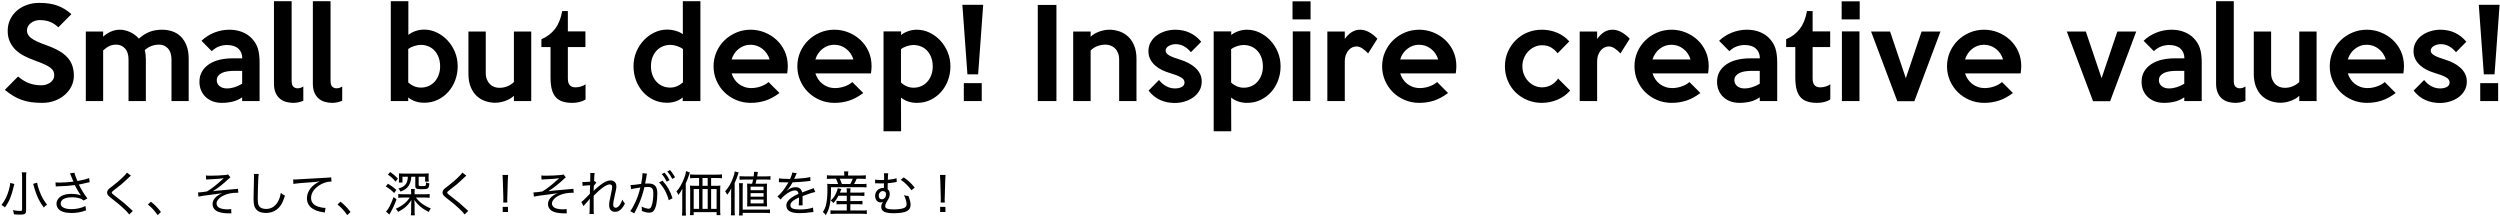
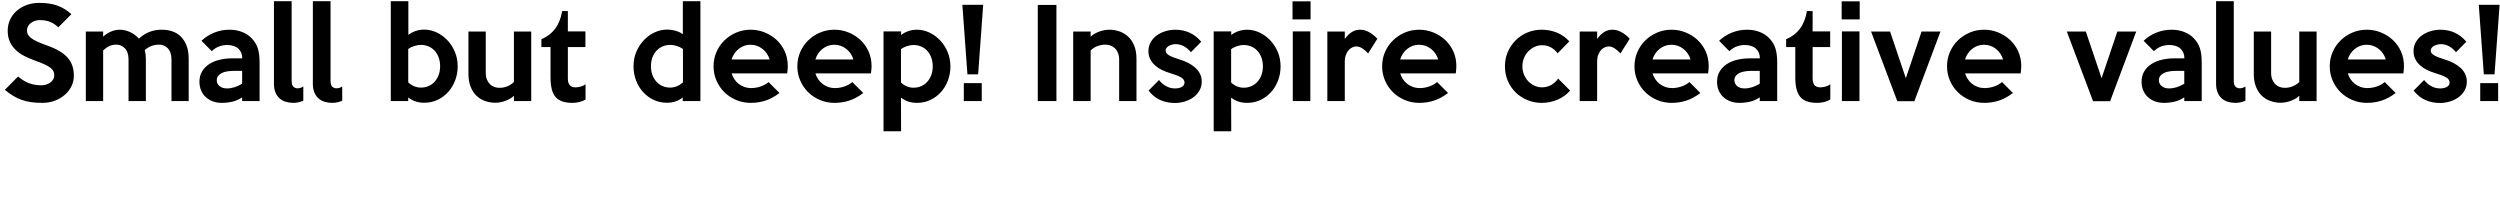
<svg xmlns="http://www.w3.org/2000/svg" width="1039px" height="90px" viewBox="0 0 1039 90" version="1.1">
  <title>text banner</title>
  <g id="ZUNO-Site-Website" stroke="none" stroke-width="1" fill="none" fill-rule="evenodd">
    <g id="[ZUNO-40]-TOPPage_Website" transform="translate(-250, -589)" fill="#000000" fill-rule="nonzero">
      <g id="text-banner" transform="translate(250.62, 589.5)">
-         <path d="M7.9,88.7 C9.7,88.7 10.22,88.3 10.22,86.88 L10.22,73.28 C10.22,72.32 10.26,71.66 10.34,71.12 L8.44,71.12 C8.52,71.7 8.56,72.34 8.56,73.26 L8.56,86.66 C8.56,87.06 8.38,87.16 7.66,87.16 C6.88,87.16 5.98,87.06 4.74,86.84 C5,87.48 5.1,87.84 5.18,88.56 C6.3,88.66 7.08,88.7 7.9,88.7 Z M17.56,85.74 C18.02,85.24 18.26,85.02 18.94,84.58 C17.62,82.9 16.72,81.34 15.96,79.36 C15.26,77.58 14.96,76.52 14.82,75.42 L13.16,75.9 C13.16,75.94 13.24,76.2 13.38,76.66 L13.74,77.92 C14.7,81.12 15.72,83.22 17.56,85.74 Z M1.46,85.7 C3.28,83.04 4.06,81.22 5.04,77.16 C5.2,76.56 5.28,76.24 5.36,75.96 L3.64,75.52 C3.58,76.34 3.4,77.3 3.06,78.5 C2.36,80.94 1.46,82.78 0,84.7 C0.64,85.04 0.98,85.28 1.46,85.7 Z M29.16,88.02 C31.14,88.02 32.98,87.7 35.14,86.94 L34.9,85.12 C33.36,85.92 31.14,86.42 29.12,86.42 C26.24,86.42 24.6,85.56 24.6,84.08 C24.6,83.38 25,82.7 25.64,82.3 C26.5,81.76 27.68,81.5 29.32,81.5 C30.66,81.5 31.74,81.66 32.7,82 C33.26,82.2 33.56,82.38 34.1,82.84 L35.7,81.98 C34.26,80.04 33.18,78.3 32.14,76.2 C33.56,75.92 34.22,75.78 35.38,75.48 C36.06,75.32 36.26,75.28 36.64,75.2 L36.42,73.5 C35.34,73.94 33.56,74.4 31.56,74.74 C31.4,74.4 31.26,74.06 30.88,73.06 C30.44,71.92 30.4,71.82 30.32,71.28 L28.44,71.54 C28.543,71.733 28.596,71.835 28.706,72.101 L28.789,72.305 C28.836,72.423 28.891,72.564 28.96,72.74 L29.9,74.98 C28.34,75.2 25.74,75.38 24.2,75.38 C23.44,75.38 22.98,75.36 22.44,75.28 L22.56,77 C22.86,76.96 22.94,76.94 23.36,76.94 C25.94,76.9 28.62,76.7 30.46,76.42 C30.58,76.64 30.6,76.68 30.8,77.08 C31.42,78.26 32.18,79.56 32.62,80.16 C32.92,80.58 32.92,80.58 33.04,80.74 C32.12,80.3 30.72,80.08 28.98,80.08 C27.32,80.08 26.08,80.34 24.98,80.94 C23.68,81.64 22.86,82.88 22.86,84.16 C22.86,85 23.18,85.82 23.76,86.44 C24.7,87.46 26.6,88.02 29.16,88.02 Z M53.08,88.64 L54.58,87.16 C54.34,86.96 54.3,86.92 54,86.64 C51.08,83.92 50.62,83.54 47.62,81.26 C45.96,79.98 45.84,79.86 45.84,79.52 C45.84,79.28 46,79.1 46.68,78.58 C47.922,77.63 48.869,76.888 49.631,76.261 L49.997,75.957 C50.524,75.514 50.957,75.128 51.34,74.76 C53.28,72.92 53.52,72.7 53.8,72.5 L52.14,71.24 C51.4,72.38 49.02,74.6 46.22,76.76 C45.727,77.133 45.398,77.382 45.17,77.558 L45.016,77.676 C44.698,77.925 44.64,77.988 44.5,78.14 C44.12,78.54 43.9,79.04 43.9,79.54 C43.9,80.3 44.24,80.76 45.4,81.68 C48.38,84 49.14,84.64 50.5,85.9 C51.84,87.12 52.6,87.94 53.08,88.64 Z M64.9,88.9 L66.26,87.6 C64.84,85.74 63.8,84.68 62.1,83.32 L60.84,84.48 C62.42,85.76 63.54,86.96 64.9,88.9 Z M95.54,88.18 L95.46,86.36 C94.98,86.46 94.56,86.5 93.94,86.5 C92.4,86.5 91.06,86.22 90.3,85.74 C89.72,85.34 89.38,84.76 89.38,84.08 C89.38,83.52 89.56,83.06 90,82.5 C90.54,81.8 91.44,81.12 92.42,80.68 C93.9,79.98 95.88,79.6 97.96,79.6 C98.06,79.6 98.22,79.6 98.42,79.62 L98.28,77.94 C98.02,78 97.94,78 97.68,78.04 C97.34,78.06 96.78,78.12 95.96,78.18 C94.7,78.3 93.58,78.4 92.68,78.48 C89.88,78.7 88.8,78.82 87.88,78.98 C89.92,77.7 92.32,75.8 94.1,74.1 C94.64,73.58 94.82,73.44 95.14,73.22 L94.16,71.98 C93.88,72.1 93.46,72.2 92.96,72.24 C91.48,72.4 88.66,72.52 86.76,72.52 C85.92,72.52 85.56,72.5 84.94,72.42 L85.06,74.12 C85.46,74.08 85.58,74.06 86.3,74.04 C89.56,73.9 91.14,73.78 92.36,73.56 C92.1,73.8 92.04,73.86 91.62,74.24 C89.44,76.26 87.26,77.96 85.4,79.06 C84.08,79.3 82.56,79.46 81.9,79.46 L81.68,79.46 L81.68,79.46 L81.86,81.22 C82.6,81.02 84.34,80.76 87.5,80.38 C89.78,80.1 90.36,80.02 91.68,79.8 C89.08,80.9 87.72,82.48 87.72,84.36 C87.72,85.38 88.16,86.26 89.02,86.92 C90,87.7 91.86,88.14 94.06,88.16 L94.814,88.161 C95.197,88.162 95.279,88.166 95.54,88.18 Z M109.86,88 C112.18,88 114.1,87.16 115.54,85.5 C116.44,84.46 117.02,83.24 117.8,80.8 C117.04,80.42 116.76,80.24 116.1,79.66 C115.84,81.06 115.6,81.88 115.12,82.86 C114.06,85.1 112.22,86.34 109.98,86.34 C108.6,86.34 107.58,85.92 107.06,85.16 C106.64,84.5 106.5,83.74 106.5,81.92 C106.5,80.58 106.62,75.74 106.7,74.28 C106.76,72.86 106.82,72.32 106.92,71.8 L104.88,71.78 C104.92,72.22 104.94,72.46 104.94,72.9 C104.94,73.2 104.94,73.66 104.92,74.24 C104.807,79.289 104.772,80.679 104.763,81.664 L104.762,81.806 C104.762,81.853 104.761,81.898 104.761,81.944 L104.76,82.36 L104.76,82.36 C104.76,83.42 104.86,84.4 105.04,85 C105.3,85.86 105.84,86.64 106.52,87.14 C107.28,87.68 108.48,88 109.86,88 Z M134.38,87.84 L134.66,85.9 C133.7,85.9 132.66,85.72 131.66,85.4 C129.66,84.74 128.66,83.52 128.66,81.76 C128.66,79.88 129.8,78.06 131.82,76.68 C133.4,75.6 135.3,74.96 136.92,74.96 L137.16,74.96 L137.16,74.96 L137.02,73.18 C136.7,73.26 135.9,73.34 134.68,73.38 C131.38,73.54 125.9,73.84 123.1,74.04 C122.549,74.076 122.282,74.095 122.033,74.099 L121.836,74.1 C121.715,74.099 121.535,74.095 121.22,74.08 L121.32,75.96 C121.525,75.917 121.752,75.877 122.013,75.838 L122.285,75.799 C123.376,75.651 125.021,75.513 127.9,75.32 C130.06,75.18 131.02,75.08 132.3,74.88 C128.92,76.4 126.94,79.02 126.94,81.92 C126.94,83.72 127.78,85.26 129.32,86.24 C130.5,87 131.68,87.38 133.74,87.72 C134.06,87.78 134.14,87.78 134.38,87.84 Z M143.7,88.9 L145.06,87.6 C143.64,85.74 142.6,84.68 140.9,83.32 L139.64,84.48 C141.22,85.76 142.34,86.96 143.7,88.9 Z M163.78,75 L164.74,73.72 C163.68,72.58 162.88,71.9 161.56,70.98 L160.58,72.08 C161.9,72.96 162.74,73.72 163.78,75 Z M165.8,79.12 C166.86,78.72 167.38,78.46 167.98,78.02 C169.06,77.2 169.74,76.1 170.08,74.64 C170.2,74.14 170.22,73.9 170.32,72.94 L171.98,72.94 L171.98,76.86 C171.98,77.863 172.464,78.122 174.453,78.139 L174.68,78.14 C177.36,78.14 177.64,77.92 177.82,75.72 C177.24,75.62 176.94,75.52 176.46,75.3 C176.441,76.706 176.366,76.832 175.057,76.84 L174.9,76.84 C173.56,76.84 173.38,76.78 173.38,76.36 L173.38,72.94 L176.06,72.94 L176.06,74.96 L177.58,74.96 C177.52,74.6 177.5,74.26 177.5,73.74 L177.5,72.96 C177.5,72.36 177.52,71.98 177.56,71.56 C177.098,71.615 176.535,71.637 175.554,71.64 L167.2,71.64 C166.62,71.64 165.82,71.62 165.6,71.6 C165.28,71.58 165.28,71.58 165.16,71.56 C165.2,71.98 165.22,72.32 165.22,72.88 L165.22,74.16 C165.22,74.58 165.2,75 165.14,75.36 L166.64,75.36 L166.64,72.94 L168.9,72.94 C168.78,74.6 168.54,75.4 167.88,76.2 C167.26,76.96 166.42,77.42 164.96,77.86 C165.4,78.34 165.56,78.58 165.8,79.12 Z M163.2,79.72 L164.12,78.42 C162.76,77.24 161.94,76.62 160.62,75.84 L159.7,76.98 C161.14,77.86 161.9,78.44 163.2,79.72 Z M171.8,88.98 C171.72,88.4 171.68,87.8 171.68,86.98 L171.68,84.56 C171.68,83.72 171.66,83.14 171.6,82.58 C172.88,84.6 174.98,86.34 177.6,87.6 C177.88,86.9 178.06,86.58 178.44,86.12 C175.86,85.16 173.68,83.58 172.24,81.6 L175.94,81.6 C176.64,81.6 177.36,81.64 177.94,81.7 L177.94,80.12 C177.38,80.2 176.66,80.24 175.94,80.24 L171.68,80.24 L171.68,79.44 C171.68,78.9 171.7,78.48 171.78,78.04 L170.18,78.04 C170.24,78.48 170.26,78.92 170.26,79.46 L170.26,80.24 L166.92,80.24 C166.12,80.24 165.48,80.2 164.9,80.12 L164.9,81.72 C165.46,81.64 166.18,81.6 166.92,81.6 L169.66,81.6 C168.36,83.62 166.48,85.12 163.86,86.24 C164.32,86.68 164.48,86.92 164.82,87.56 C167.34,86.28 169,84.8 170.36,82.6 C170.3,83.1 170.26,83.82 170.26,84.58 L170.26,86.96 C170.26,87.8 170.22,88.42 170.14,88.98 L171.8,88.98 Z M161.2,88.66 C161.3,88.5 161.3,88.48 161.38,88.32 C161.54,88.04 161.56,88.02 161.74,87.7 C162.64,86.12 163.4,84.48 164.18,82.32 L162.92,81.42 C161.86,84.42 160.88,86.32 159.82,87.44 L161.2,88.66 Z M192.48,88.64 L193.98,87.16 C193.74,86.96 193.7,86.92 193.4,86.64 C190.48,83.92 190.02,83.54 187.02,81.26 C185.36,79.98 185.24,79.86 185.24,79.52 C185.24,79.28 185.4,79.1 186.08,78.58 C187.322,77.63 188.269,76.888 189.031,76.261 L189.397,75.957 C189.924,75.514 190.357,75.128 190.74,74.76 C192.68,72.92 192.92,72.7 193.2,72.5 L191.54,71.24 C190.8,72.38 188.42,74.6 185.62,76.76 C185.127,77.133 184.798,77.382 184.57,77.558 L184.416,77.676 C184.098,77.925 184.04,77.988 183.9,78.14 C183.52,78.54 183.3,79.04 183.3,79.54 C183.3,80.3 183.64,80.76 184.8,81.68 C187.78,84 188.54,84.64 189.9,85.9 C191.24,87.12 192,87.94 192.48,88.64 Z M210.24,83.66 C210.2,83.22 210.18,82.78 210.18,82.54 L210.18,82.24 L210.18,82.24 C210.2,82.04 210.2,81.8 210.22,81.48 L210.42,74.46 C210.44,73.64 210.48,72.96 210.56,72.2 L208.22,72.2 C208.3,72.94 208.34,73.6 208.36,74.46 L208.56,81.48 L208.559,82.844 C208.557,83.099 208.549,83.303 208.52,83.66 L210.24,83.66 Z M210.5,87.6 L210.5,85.48 L208.3,85.48 L208.3,87.6 L210.5,87.6 Z M234.94,88.18 L234.86,86.36 C234.38,86.46 233.96,86.5 233.34,86.5 C231.8,86.5 230.46,86.22 229.7,85.74 C229.12,85.34 228.78,84.76 228.78,84.08 C228.78,83.52 228.96,83.06 229.4,82.5 C229.94,81.8 230.84,81.12 231.82,80.68 C233.3,79.98 235.28,79.6 237.36,79.6 C237.46,79.6 237.62,79.6 237.82,79.62 L237.68,77.94 C237.42,78 237.34,78 237.08,78.04 C236.74,78.06 236.18,78.12 235.36,78.18 C234.1,78.3 232.98,78.4 232.08,78.48 C229.28,78.7 228.2,78.82 227.28,78.98 C229.32,77.7 231.72,75.8 233.5,74.1 C234.04,73.58 234.22,73.44 234.54,73.22 L233.56,71.98 C233.28,72.1 232.86,72.2 232.36,72.24 C230.88,72.4 228.06,72.52 226.16,72.52 C225.32,72.52 224.96,72.5 224.34,72.42 L224.46,74.12 C224.86,74.08 224.98,74.06 225.7,74.04 C228.96,73.9 230.54,73.78 231.76,73.56 C231.5,73.8 231.44,73.86 231.02,74.24 C228.84,76.26 226.66,77.96 224.8,79.06 C223.48,79.3 221.96,79.46 221.3,79.46 L221.08,79.46 L221.08,79.46 L221.26,81.22 C222,81.02 223.74,80.76 226.9,80.38 C229.18,80.1 229.76,80.02 231.08,79.8 C228.48,80.9 227.12,82.48 227.12,84.36 C227.12,85.38 227.56,86.26 228.42,86.92 C229.4,87.7 231.26,88.14 233.46,88.16 L234.214,88.161 C234.597,88.162 234.679,88.166 234.94,88.18 Z M246.18,88.44 C246.126,87.882 246.104,86.595 246.101,83.821 L246.1,83.18 C246.1,83.069 246.1,82.955 246.1,82.84 L246.1,82.723 L246.1,82.723 L246.101,82.339 C246.102,81.967 246.107,81.5 246.12,80.82 C249.02,77.84 251.46,76.14 252.78,76.14 C253.44,76.14 253.8,76.5 253.8,77.16 C253.8,77.66 253.68,78.42 253.34,79.94 C252.58,83.46 252.54,83.74 252.54,84.76 C252.54,85.88 252.84,86.62 253.52,87.1 C253.9,87.38 254.46,87.54 255.04,87.54 C256.08,87.54 257,87.06 257.82,86.1 C258.3,85.54 258.52,85.18 259.1,84.12 C258.56,83.44 258.4,83.18 258.04,82.48 C257.8,83.24 257.38,84.08 256.9,84.76 C256.44,85.42 255.8,85.84 255.32,85.84 C254.6,85.84 254.22,85.38 254.22,84.56 C254.22,83.96 254.36,83.1 254.64,81.82 C255.454,78.169 255.533,77.792 255.54,77.034 L255.54,76.9 L255.54,76.9 C255.54,75.44 254.56,74.48 253.08,74.48 C251.88,74.48 250.46,75.14 248.64,76.58 C247.18,77.72 246.4,78.44 246.12,78.86 L246.08,78.84 C246.12,78.44 246.12,78.42 246.14,77.62 C246.14,77.56 246.16,77.4 246.16,77.16 C246.16,77.06 246.18,76.92 246.18,76.72 C246.72,75.98 246.94,75.7 247.22,75.48 L246.64,74.78 C246.48,74.84 246.44,74.86 246.28,74.88 C246.36,72.72 246.42,71.9 246.52,71.42 L244.68,71.38 C244.7,71.76 244.72,71.98 244.72,72.24 C244.72,72.68 244.7,73.6 244.66,75.02 C243.347,75.114 242.51,75.155 242.163,75.16 L242.1,75.16 C241.86,75.16 241.74,75.16 241.42,75.12 L241.5,76.76 C241.98,76.66 242.3,76.64 244.62,76.48 C244.58,77.62 244.58,77.62 244.56,78.2 C244.54,79.14 244.52,79.76 244.52,80.06 C244.1,80.5 242.98,81.64 242.22,82.38 C241.64,82.96 241.36,83.18 240.98,83.44 L241.9,85.18 C242.06,84.94 242.14,84.84 242.4,84.54 C242.74,84.16 243,83.86 243.22,83.64 C243.78,83.02 243.78,83.02 244.12,82.6 C244.32,82.36 244.38,82.3 244.5,82.1 L244.54,82.12 C244.48,82.56 244.46,82.88 244.46,83.34 L244.459,85.198 C244.457,86.871 244.446,87.45 244.401,87.882 L244.388,87.992 C244.37,88.136 244.348,88.272 244.32,88.44 L246.18,88.44 Z M278.78,73.86 L279.94,73.2 C279.22,71.88 278.78,71.26 277.84,70.16 L276.72,70.76 C277.6,71.8 278.2,72.7 278.78,73.86 Z M276.48,75 L277.66,74.34 C276.96,73.04 276.5,72.36 275.56,71.24 L274.4,71.84 C275.22,72.76 275.86,73.76 276.48,75 Z M262.96,88.18 L264.26,85.66 C265.58,82.94 266.44,80.52 267.2,77.28 C267.78,77.22 268.14,77.2 268.56,77.2 C270.34,77.2 270.9,77.84 270.9,79.88 C270.9,82.12 270.6,84.14 270.08,85.36 C269.84,85.94 269.46,86.24 268.98,86.24 C268.28,86.24 267.14,85.9 266.04,85.36 C266.12,85.84 266.14,86.1 266.14,86.46 C266.14,86.7 266.12,86.82 266.1,87.16 C267.4,87.68 268.28,87.88 269.12,87.88 C270.08,87.88 270.66,87.64 271.16,86.96 C272.02,85.82 272.56,83.14 272.56,79.96 C272.56,78.26 272.28,77.34 271.6,76.64 C270.96,76.02 270.08,75.76 268.72,75.76 C268.28,75.76 267.98,75.76 267.5,75.8 C267.6,75.34 267.82,74.06 267.92,73.54 C268.1,72.42 268.16,72.08 268.28,71.68 L266.4,71.46 L266.4,71.74 C266.4,72.56 266.16,74.3 265.84,75.94 C264.16,76.2 262.16,76.42 261.44,76.42 L261.64,78.12 C262.52,77.9 263.36,77.74 265.52,77.42 C264.88,79.98 264.32,81.6 263.4,83.58 C262.72,85.06 261.92,86.48 261.32,87.24 L262.96,88.18 Z M277.32,82.72 L278.88,81.86 C277.98,78.98 276.74,76.8 274.72,74.58 L273.3,75.32 C275.18,77.28 276.58,79.84 277.32,82.72 Z M284.48,89.1 C284.4,88.46 284.38,87.8 284.38,86.76 L284.38,75.72 C285.08,74.14 285.3,73.56 285.72,72.28 C285.92,71.7 285.96,71.56 286.1,71.2 L284.52,70.6 C284.38,71.58 284.22,72.18 283.78,73.4 C282.9,75.76 281.88,77.54 280.52,79.08 C280.88,79.58 281.08,79.92 281.34,80.54 C282.08,79.54 282.54,78.8 282.98,77.9 C282.92,78.84 282.92,79.26 282.92,80.24 L282.92,86.72 C282.92,87.7 282.88,88.36 282.8,89.1 L284.48,89.1 Z M287.68,88.92 L287.68,87.66 L297.2,87.66 L297.2,88.92 L298.8,88.92 C298.7,88.18 298.68,87.54 298.68,86.64 L298.68,78.44 C298.68,77.6 298.7,77.08 298.76,76.64 C298.387,76.693 297.934,76.715 297.248,76.719 L294.92,76.72 L294.92,73.48 L297.28,73.48 C298.18,73.48 298.86,73.52 299.44,73.6 L299.44,71.96 C298.88,72.04 298.2,72.08 297.24,72.08 L288.34,72.08 C287.38,72.08 286.72,72.04 286.18,71.96 L286.18,73.6 C286.8,73.52 287.44,73.48 288.34,73.48 L289.92,73.48 L289.92,76.72 L287.92,76.72 C287.1,76.72 286.62,76.7 286.12,76.64 C286.18,77.18 286.22,77.78 286.22,78.5 L286.22,86.78 C286.22,87.58 286.18,88.3 286.1,88.92 L287.68,88.92 Z M293.5,76.72 L291.34,76.72 L291.34,73.48 L293.5,73.48 L293.5,76.72 Z M289.92,86.3 L287.68,86.3 L287.68,78.08 L289.92,78.08 L289.92,86.3 Z M293.5,86.3 L291.34,86.3 L291.34,78.08 L293.5,78.08 L293.5,86.3 Z M297.2,86.3 L294.92,86.3 L294.92,78.08 L297.2,78.08 L297.2,86.3 Z M304.8,88.98 C304.72,88.3 304.7,87.58 304.7,86.64 L304.7,75.58 C305.38,74.1 305.54,73.66 306,72.24 C306.14,71.82 306.22,71.6 306.38,71.16 L304.74,70.74 C304.62,71.68 304.44,72.3 303.98,73.56 C303.18,75.72 302.24,77.32 300.76,79 C301.06,79.4 301.38,79.94 301.6,80.46 C302.38,79.46 302.74,78.86 303.3,77.8 C303.254,78.692 303.243,79.04 303.241,79.581 L303.24,79.935 C303.24,80 303.24,80.068 303.24,80.14 L303.24,86.6 C303.24,87.62 303.2,88.26 303.12,88.98 L304.8,88.98 Z M318.16,85.32 C318.1,84.76 318.1,84.36 318.1,83.6 L318.1,77.7 L318.1,77.463 L318.1,77.463 L318.101,77.057 C318.104,76.509 318.115,76.205 318.16,75.8 C317.782,75.836 317.355,75.856 316.661,75.859 L313.4,75.86 C313.64,74.9 313.64,74.9 313.8,74.12 L317.78,74.12 C318.42,74.12 318.96,74.14 319.58,74.22 L319.58,72.68 C319.022,72.77 318.642,72.795 317.901,72.799 L314.06,72.8 C314.18,72.1 314.22,71.9 314.36,70.98 L312.8,70.88 C312.74,71.78 312.7,72.08 312.6,72.8 L308.7,72.8 C307.76,72.8 307.28,72.78 306.74,72.7 L306.74,74.2 C307.32,74.14 307.78,74.12 308.58,74.12 L312.38,74.12 C312.26,74.72 312.2,74.96 311.96,75.86 L311.52,75.86 C310.76,75.86 310.32,75.84 309.86,75.8 C309.88,75.98 309.9,76.54 309.94,77.5 L309.94,83.7 C309.94,84.32 309.92,84.84 309.88,85.32 C310.68,85.26 310.96,85.26 311.62,85.26 L316.4,85.26 C317.06,85.26 317.32,85.26 318.16,85.32 Z M308.04,89.06 L308.04,87.98 L317.28,87.98 C318.16,87.98 318.72,88.02 319.38,88.1 L319.38,86.52 C318.889,86.593 318.398,86.616 317.547,86.619 L308.04,86.62 L308.04,77.82 C308.04,76.88 308.06,76.18 308.14,75.64 L306.48,75.64 C306.56,76.24 306.6,76.88 306.6,77.8 L306.6,86.6 C306.6,87.8 306.58,88.38 306.5,89.06 L308.04,89.06 Z M316.72,78.56 L311.32,78.56 L311.32,77.08 L316.72,77.08 L316.72,78.56 Z M316.72,81.24 L311.32,81.24 L311.32,79.76 L316.72,79.76 L316.72,81.24 Z M316.72,84.04 L311.32,84.04 L311.32,82.44 L316.72,82.44 L316.72,84.04 Z M331.64,88.08 C333.26,88.08 335.1,87.94 336.62,87.7 C337.04,87.62 337.12,87.62 337.44,87.6 L337.26,85.76 C336.06,86.24 333.86,86.56 331.82,86.56 C329,86.56 327.86,86.04 327.86,84.78 C327.86,84.1 328.22,83.54 329.04,82.9 C329.56,82.5 330.22,82.14 331.44,81.58 L331.44,82.2 C331.44,83.28 331.38,84.46 331.32,84.86 L332.96,84.84 C332.92,84.52 332.92,84.36 332.92,84.02 L332.92,83.2 L332.92,83.2 C332.934,82.914 332.938,82.618 332.94,82.392 L332.939,81.84 L332.939,81.84 L332.938,81.662 C332.935,81.51 332.93,81.33 332.92,81 C335.58,79.98 337.14,79.48 338.22,79.3 L337.5,77.66 C337.18,77.86 337.12,77.88 336.1,78.24 L335.906,78.308 L335.906,78.308 L335.524,78.442 C334.762,78.712 333.988,79 332.74,79.48 C332.46,78.04 331.54,77.3 330.04,77.3 C329.1,77.3 328.12,77.58 327.28,78.12 C327.08,78.24 326.96,78.32 326.6,78.62 C326.54,78.66 326.44,78.72 326.32,78.82 C326.32,78.82 326.3,78.8 326.28,78.76 L326.32,78.72 L326.32,78.72 C326.32,78.7 326.4,78.64 326.52,78.56 C326.58,78.52 327,78.06 327.16,77.82 C327.8,77.02 328.2,76.36 328.78,75.28 C330.74,75.22 333.3,75.04 334.68,74.86 C335.84,74.7 335.84,74.7 336.22,74.66 L336.1,73.06 C335.04,73.38 333.18,73.62 330.7,73.76 C329.778,73.809 329.615,73.818 329.508,73.831 L329.464,73.837 C329.456,73.838 329.448,73.839 329.44,73.84 C329.56,73.64 329.78,73.14 330.04,72.5 C330.36,71.72 330.36,71.72 330.52,71.48 L328.64,71.2 C328.58,71.84 328.36,72.46 327.74,73.86 L327.42,73.86 C325.24,73.86 323.98,73.78 323.12,73.62 L323.08,75.26 C323.28,75.22 323.4,75.22 323.5,75.22 C323.6,75.22 323.7,75.22 323.9,75.24 C324.32,75.26 326.3,75.3 326.7,75.3 C326.78,75.3 327,75.28 327.06,75.28 C326.94,75.5 326.94,75.5 326.88,75.6 C325.52,77.98 323.82,80.12 322.5,81.12 L323.82,82.44 C324.18,81.88 324.62,81.4 325.42,80.74 C327,79.38 328.54,78.64 329.76,78.64 C330.66,78.64 331.12,79.08 331.24,80.06 C329.9,80.66 329.04,81.12 328.3,81.66 C326.88,82.68 326.18,83.76 326.18,84.9 C326.18,85.94 326.68,86.82 327.54,87.3 C328.5,87.84 329.78,88.08 331.64,88.08 Z M342.52,88.9 C343.34,87.68 343.8,86.6 344.14,85 C344.6,83 344.76,81.02 344.76,77.3 L357.2,77.3 C358.32,77.3 358.86,77.32 359.5,77.4 L359.5,75.88 C359.005,75.953 358.426,75.976 357.47,75.98 L354.32,75.98 C354.72,75.3 354.94,74.86 355.42,73.78 L357.12,73.78 C358.06,73.78 358.56,73.8 359.2,73.86 L359.2,72.32 C358.705,72.393 358.193,72.433 357.295,72.439 L351.84,72.44 L351.84,72.06 C351.84,71.58 351.88,71.2 351.96,70.74 L350.16,70.74 C350.24,71.2 350.26,71.62 350.26,72.06 L350.26,72.44 L345.1,72.44 C344.1,72.44 343.54,72.4 343.04,72.32 L343.04,73.86 C343.64,73.8 344.1,73.78 345.02,73.78 L346.8,73.78 C347.16,74.46 347.44,75.16 347.7,75.98 L345.48,75.98 C344.52,75.98 343.92,75.96 343.18,75.88 C343.24,76.46 343.26,77.52 343.26,78.64 C343.26,80.9 343.04,83.18 342.68,84.64 C342.4,85.78 342.06,86.52 341.36,87.6 C341.92,88.04 342.12,88.24 342.52,88.9 Z M352.76,75.98 L349.28,75.98 C348.94,74.98 348.8,74.64 348.38,73.78 L353.78,73.78 C353.48,74.62 353.26,75.06 352.76,75.98 Z M359.62,88.46 L359.62,86.88 C359.211,86.951 358.723,86.975 358.03,86.979 L352.78,86.98 L352.78,84.36 L356,84.36 C356.82,84.36 357.26,84.38 357.82,84.44 L357.82,82.96 C357.402,83.033 357,83.056 356.239,83.059 L352.78,83.06 L352.78,80.86 L356.64,80.86 C357.52,80.86 358.1,80.88 358.62,80.94 L358.62,79.44 C358.198,79.513 357.726,79.536 356.896,79.54 L352.78,79.54 L352.78,79.28 C352.78,78.6 352.8,78.24 352.88,77.78 L351.2,77.78 C351.271,78.153 351.295,78.479 351.299,79.053 L351.3,79.54 L348.44,79.54 C348.72,78.86 348.72,78.86 349.06,78.06 L347.56,77.72 C347.4,78.42 347.18,79.08 346.84,79.8 C346.28,81.04 345.72,81.82 344.64,82.84 C345.12,83.18 345.36,83.4 345.76,83.9 C346.68,82.86 347.18,82.14 347.84,80.86 L351.3,80.86 L351.3,83.06 L348.88,83.06 C347.96,83.06 347.52,83.04 347.04,82.98 L347.04,84.44 C347.64,84.38 348.14,84.36 348.9,84.36 L351.3,84.36 L351.3,86.98 L346.38,86.98 C345.58,86.98 345.02,86.96 344.54,86.88 L344.54,88.44 C345.14,88.38 345.72,88.34 346.42,88.34 L357.72,88.34 C358.48,88.34 359.04,88.38 359.62,88.46 Z M370.86,88.12 C371.78,88.12 372.78,88.06 373.62,87.94 C375,87.78 375.8,87.54 376.52,87.1 C377.38,86.6 377.82,85.74 377.82,84.62 C377.82,83.64 377.52,82.4 376.92,80.96 C376.12,80.9 375.82,80.84 375.06,80.62 C375.7,81.82 376.16,83.38 376.16,84.38 C376.16,85.16 375.84,85.62 375.04,85.96 C374.24,86.3 372.56,86.54 370.94,86.54 C369.6,86.54 368.64,86.42 368.04,86.2 C367.52,85.98 367.28,85.68 367.28,85.2 C367.28,84.62 367.5,84.02 368.06,83.12 C368.52,82.34 368.62,82.2 368.74,81.96 C369.02,81.36 369.16,80.8 369.16,80.16 C369.16,79.22 368.9,78.62 368.28,78.12 L368.28,78.078 L368.28,78.078 L368.281,77.876 C368.282,77.499 368.289,76.756 368.32,75.64 C369.24,75.58 370.36,75.44 371.46,75.24 C371.78,75.18 371.84,75.16 372.06,75.14 L371.98,73.56 C371.26,73.84 369.82,74.1 368.36,74.22 C368.406,72.589 368.417,72.213 368.483,71.862 L368.505,71.756 C368.52,71.685 368.538,71.609 368.56,71.52 L366.74,71.5 C366.793,71.891 366.815,72.093 366.819,72.596 L366.819,73.122 C366.817,73.383 366.813,73.771 366.8,74.28 C366.318,74.311 366.065,74.318 365.827,74.32 L365.62,74.32 C364.26,74.32 363.62,74.26 363.08,74.12 L363.08,75.66 L363.36,75.66 L363.36,75.66 C363.44,75.66 363.56,75.66 363.72,75.68 C364.26,75.7 364.66,75.72 365.28,75.72 L365.823,75.719 C366.066,75.717 366.251,75.713 366.76,75.7 C366.76,76.28 366.74,76.48 366.74,76.68 C366.726,77.192 366.722,77.35 366.721,77.478 L366.72,77.608 C366.72,77.624 366.72,77.642 366.72,77.66 C366.52,77.62 366.46,77.62 366.32,77.62 C364.5,77.62 363.08,79.06 363.08,80.92 C363.08,82.48 364.06,83.64 365.38,83.64 C365.82,83.64 366.06,83.56 366.36,83.36 L366.38,83.38 C365.84,84.16 365.62,84.76 365.62,85.5 C365.62,87.32 367.2,88.12 370.86,88.12 Z M378.18,78.58 L379.52,77.44 C378.16,75.74 376.84,74.5 374.98,73.22 L373.74,74.22 C375.32,75.24 377.1,77 378.18,78.58 Z M365.86,82.32 C365.08,82.32 364.58,81.74 364.58,80.82 C364.58,79.8 365.36,78.9 366.26,78.9 C366.28,78.9 366.3,78.9 366.34,78.92 C367.22,78.98 367.6,79.4 367.6,80.3 C367.6,81.44 366.84,82.32 365.86,82.32 Z M392.04,83.66 C392,83.22 391.98,82.78 391.98,82.54 L391.98,82.24 L391.98,82.24 C392,82.04 392,81.8 392.02,81.48 L392.22,74.46 C392.24,73.64 392.28,72.96 392.36,72.2 L390.02,72.2 C390.1,72.94 390.14,73.6 390.16,74.46 L390.36,81.48 L390.359,82.844 C390.357,83.099 390.349,83.303 390.32,83.66 L392.04,83.66 Z M392.3,87.6 L392.3,85.48 L390.1,85.48 L390.1,87.6 L392.3,87.6 Z" id="小さく、そして、深く！それが価値を産む！" />
        <path d="M16.93,42.25 C18.863,42.25 20.63,41.942 22.23,41.325 C23.83,40.708 25.213,39.883 26.38,38.85 C27.547,37.817 28.455,36.625 29.105,35.275 C29.755,33.925 30.08,32.5 30.08,31 C30.08,29.433 29.863,28.025 29.43,26.775 C28.997,25.525 28.33,24.4 27.43,23.4 C26.53,22.4 25.363,21.483 23.93,20.65 C22.497,19.817 20.78,19.05 18.78,18.35 C17.213,17.783 15.905,17.258 14.855,16.775 C13.805,16.292 12.963,15.808 12.33,15.325 C11.697,14.842 11.247,14.342 10.98,13.825 C10.713,13.308 10.58,12.733 10.58,12.1 C10.58,11.533 10.722,10.992 11.005,10.475 C11.288,9.958 11.663,9.508 12.13,9.125 C12.597,8.742 13.155,8.433 13.805,8.2 C14.455,7.967 15.163,7.85 15.93,7.85 C17.597,7.85 19.047,8.108 20.28,8.625 C21.513,9.142 22.63,9.883 23.63,10.85 L23.63,10.85 L29.03,5.4 C27.397,3.867 25.53,2.7 23.43,1.9 C21.33,1.1 18.747,0.7 15.68,0.7 C13.847,0.7 12.138,0.983 10.555,1.55 C8.972,2.117 7.588,2.908 6.405,3.925 C5.222,4.942 4.288,6.167 3.605,7.6 C2.922,9.033 2.58,10.6 2.58,12.3 C2.58,14.067 2.888,15.6 3.505,16.9 C4.122,18.2 4.938,19.333 5.955,20.3 C6.972,21.267 8.155,22.092 9.505,22.775 C10.855,23.458 12.263,24.067 13.73,24.6 C15.397,25.2 16.763,25.742 17.83,26.225 C18.897,26.708 19.73,27.183 20.33,27.65 C20.93,28.117 21.347,28.6 21.58,29.1 C21.813,29.6 21.93,30.167 21.93,30.8 C21.93,31.4 21.788,31.95 21.505,32.45 C21.222,32.95 20.838,33.383 20.355,33.75 C19.872,34.117 19.305,34.408 18.655,34.625 C18.005,34.842 17.313,34.95 16.58,34.95 C14.78,34.95 13.113,34.675 11.58,34.125 C10.047,33.575 8.48,32.633 6.88,31.3 L6.88,31.3 L1.38,36.85 C2.58,37.817 3.738,38.642 4.855,39.325 C5.972,40.008 7.138,40.567 8.355,41 C9.572,41.433 10.872,41.75 12.255,41.95 C13.638,42.15 15.197,42.25 16.93,42.25 Z M42.249,41.5 L42.249,20.45 C43.149,19.617 44.015,19.008 44.849,18.625 C45.682,18.242 46.649,18.05 47.749,18.05 C49.149,18.05 50.34,18.575 51.324,19.625 C52.307,20.675 52.799,22.217 52.799,24.25 L52.799,24.25 L52.799,41.5 L59.999,41.5 L59.999,24.25 C59.999,22.783 59.849,21.467 59.549,20.3 C60.482,19.5 61.44,18.925 62.424,18.575 C63.407,18.225 64.449,18.05 65.549,18.05 C66.982,18.05 68.19,18.575 69.174,19.625 C70.157,20.675 70.649,22.217 70.649,24.25 L70.649,24.25 L70.649,41.5 L77.799,41.5 L77.799,23.9 C77.799,21.767 77.499,19.942 76.899,18.425 C76.299,16.908 75.499,15.658 74.499,14.675 C73.499,13.692 72.324,12.975 70.974,12.525 C69.624,12.075 68.199,11.85 66.699,11.85 C64.865,11.85 63.182,12.133 61.649,12.7 C60.115,13.267 58.599,14.217 57.099,15.55 C56.032,14.35 54.79,13.433 53.374,12.8 C51.957,12.167 50.549,11.85 49.149,11.85 C47.882,11.85 46.64,12.117 45.424,12.65 C44.207,13.183 43.149,13.883 42.249,14.75 L42.249,14.75 L42.249,12.6 L35.049,12.6 L35.049,41.5 L42.249,41.5 Z M91.618,42.25 C93.118,42.25 94.576,42.083 95.993,41.75 C97.409,41.417 98.751,40.817 100.017,39.95 L100.017,39.95 L100.017,41.5 L107.267,41.5 L107.267,25.5 C107.267,23.067 107.009,21.067 106.493,19.5 C105.976,17.933 105.084,16.517 103.817,15.25 C102.851,14.25 101.584,13.433 100.017,12.8 C98.451,12.167 96.668,11.85 94.668,11.85 C92.534,11.85 90.459,12.25 88.442,13.05 C86.426,13.85 84.651,14.983 83.118,16.45 L83.118,16.45 L87.368,20.75 C88.434,19.783 89.501,19.117 90.567,18.75 C91.634,18.383 92.668,18.2 93.668,18.2 C95.734,18.2 97.317,18.7 98.418,19.7 C99.517,20.7 100.067,22.05 100.067,23.75 L100.067,23.75 L95.918,23.75 C94.017,23.75 92.243,23.95 90.593,24.35 C88.942,24.75 87.501,25.358 86.267,26.175 C85.034,26.992 84.059,28.008 83.343,29.225 C82.626,30.442 82.267,31.867 82.267,33.5 C82.267,34.8 82.493,35.983 82.942,37.05 C83.392,38.117 84.034,39.042 84.868,39.825 C85.701,40.608 86.684,41.208 87.817,41.625 C88.951,42.042 90.218,42.25 91.618,42.25 Z M93.668,36.25 C92.434,36.25 91.426,35.933 90.642,35.3 C89.859,34.667 89.468,33.85 89.468,32.85 C89.468,32.15 89.659,31.55 90.043,31.05 C90.426,30.55 90.942,30.142 91.593,29.825 C92.243,29.508 93.009,29.283 93.892,29.15 C94.776,29.017 95.718,28.95 96.718,28.95 L96.718,28.95 L100.017,28.95 L100.017,34.3 C98.951,34.933 97.892,35.417 96.843,35.75 C95.793,36.083 94.734,36.25 93.668,36.25 Z M121.286,42.25 C122.053,42.25 122.795,42.167 123.511,42 C124.228,41.833 124.87,41.617 125.436,41.35 L125.436,41.35 L125.436,35.45 C124.67,35.95 123.87,36.2 123.036,36.2 C122.37,36.2 121.795,35.975 121.311,35.525 C120.828,35.075 120.586,34.25 120.586,33.05 L120.586,33.05 L120.586,0 L113.236,0 L113.236,34.3 C113.236,35.733 113.453,36.958 113.886,37.975 C114.32,38.992 114.903,39.817 115.636,40.45 C116.37,41.083 117.228,41.542 118.211,41.825 C119.195,42.108 120.22,42.25 121.286,42.25 Z M137.455,42.25 C138.222,42.25 138.963,42.167 139.68,42 C140.397,41.833 141.038,41.617 141.605,41.35 L141.605,41.35 L141.605,35.45 C140.838,35.95 140.038,36.2 139.205,36.2 C138.538,36.2 137.963,35.975 137.48,35.525 C136.997,35.075 136.755,34.25 136.755,33.05 L136.755,33.05 L136.755,0 L129.405,0 L129.405,34.3 C129.405,35.733 129.622,36.958 130.055,37.975 C130.488,38.992 131.072,39.817 131.805,40.45 C132.538,41.083 133.397,41.542 134.38,41.825 C135.363,42.108 136.388,42.25 137.455,42.25 Z M175.692,42.2 C177.726,42.2 179.593,41.792 181.292,40.975 C182.993,40.158 184.459,39.058 185.692,37.675 C186.926,36.292 187.884,34.683 188.567,32.85 C189.251,31.017 189.593,29.083 189.593,27.05 C189.593,24.883 189.201,22.875 188.417,21.025 C187.634,19.175 186.593,17.567 185.292,16.2 C183.993,14.833 182.509,13.758 180.843,12.975 C179.176,12.192 177.459,11.8 175.692,11.8 C174.426,11.8 173.218,12 172.067,12.4 C170.917,12.8 169.926,13.333 169.093,14 L169.093,14 L169.093,0 L161.792,0 L161.792,41.5 L169.042,41.5 L169.042,40 C170.009,40.767 171.042,41.325 172.143,41.675 C173.243,42.025 174.426,42.2 175.692,42.2 Z M174.343,35.9 C172.376,35.9 170.609,35.183 169.042,33.75 L169.042,33.75 L169.042,19.85 C169.709,19.35 170.542,18.942 171.542,18.625 C172.542,18.308 173.426,18.15 174.192,18.15 C175.393,18.15 176.484,18.358 177.468,18.775 C178.451,19.192 179.301,19.792 180.018,20.575 C180.734,21.358 181.292,22.3 181.692,23.4 C182.093,24.5 182.292,25.717 182.292,27.05 C182.292,28.35 182.093,29.542 181.692,30.625 C181.292,31.708 180.743,32.642 180.042,33.425 C179.343,34.208 178.501,34.817 177.518,35.25 C176.534,35.683 175.476,35.9 174.343,35.9 Z M205.261,42.2 C205.895,42.2 206.57,42.133 207.286,42 C208.003,41.867 208.703,41.675 209.386,41.425 C210.07,41.175 210.72,40.875 211.336,40.525 C211.953,40.175 212.495,39.767 212.961,39.3 L212.961,39.3 L212.961,41.5 L220.161,41.5 L220.161,12.6 L212.961,12.6 L212.961,33.6 C211.261,35.2 209.245,36 206.911,36 C206.178,36 205.47,35.875 204.786,35.625 C204.103,35.375 203.503,34.992 202.986,34.475 C202.47,33.958 202.053,33.308 201.736,32.525 C201.42,31.742 201.261,30.833 201.261,29.8 L201.261,29.8 L201.261,12.6 L194.061,12.6 L194.061,30.15 C194.061,32.25 194.37,34.067 194.986,35.6 C195.603,37.133 196.428,38.383 197.461,39.35 C198.495,40.317 199.686,41.033 201.036,41.5 C202.386,41.967 203.795,42.2 205.261,42.2 Z M237.28,42.25 C238.247,42.25 239.213,42.133 240.18,41.9 C241.147,41.667 241.997,41.317 242.73,40.85 L242.73,40.85 L242.73,34.5 C242.163,34.967 241.48,35.3 240.68,35.5 C239.88,35.7 239.197,35.8 238.63,35.8 C238.197,35.8 237.788,35.75 237.405,35.65 C237.022,35.55 236.68,35.367 236.38,35.1 C236.08,34.833 235.838,34.467 235.655,34 C235.472,33.533 235.38,32.933 235.38,32.2 L235.38,32.2 L235.38,19.05 L242.68,19.05 L242.68,12.55 L235.38,12.55 L235.38,4.1 L233.03,4.1 C232.497,7.133 231.505,9.6 230.055,11.5 C228.605,13.4 226.713,14.833 224.38,15.8 L224.38,15.8 L224.38,19.05 L228.18,19.05 L228.18,31.7 C228.18,33.5 228.338,35.067 228.655,36.4 C228.972,37.733 229.48,38.833 230.18,39.7 C230.88,40.567 231.813,41.208 232.98,41.625 C234.147,42.042 235.58,42.25 237.28,42.25 Z M276.567,42.2 C277.801,42.2 278.967,42.025 280.067,41.675 C281.168,41.325 282.184,40.767 283.118,40 L283.118,40 L283.118,41.5 L290.467,41.5 L290.467,0 L283.168,0 L283.168,13.7 C282.334,13.1 281.334,12.633 280.168,12.3 C279.001,11.967 277.801,11.8 276.567,11.8 C274.801,11.8 273.084,12.192 271.418,12.975 C269.751,13.758 268.267,14.833 266.967,16.2 C265.668,17.567 264.626,19.175 263.842,21.025 C263.059,22.875 262.668,24.883 262.668,27.05 C262.668,29.083 263.009,31.017 263.692,32.85 C264.376,34.683 265.334,36.292 266.567,37.675 C267.801,39.058 269.267,40.158 270.967,40.975 C272.668,41.792 274.534,42.2 276.567,42.2 Z M277.918,35.9 C276.751,35.9 275.676,35.683 274.692,35.25 C273.709,34.817 272.868,34.208 272.168,33.425 C271.467,32.642 270.918,31.708 270.517,30.625 C270.118,29.542 269.918,28.35 269.918,27.05 C269.918,25.717 270.118,24.5 270.517,23.4 C270.918,22.3 271.484,21.358 272.217,20.575 C272.951,19.792 273.809,19.192 274.793,18.775 C275.776,18.358 276.868,18.15 278.067,18.15 C278.434,18.15 278.851,18.192 279.317,18.275 C279.784,18.358 280.251,18.475 280.717,18.625 C281.184,18.775 281.634,18.958 282.067,19.175 C282.501,19.392 282.884,19.617 283.217,19.85 L283.217,19.85 L283.217,33.75 C281.584,35.183 279.817,35.9 277.918,35.9 Z M311.386,42.25 C313.52,42.25 315.545,41.942 317.461,41.325 C319.378,40.708 321.336,39.65 323.336,38.15 L323.336,38.15 L318.786,33.6 C317.92,34.367 316.836,34.975 315.536,35.425 C314.236,35.875 312.936,36.1 311.636,36.1 C310.57,36.1 309.595,35.942 308.711,35.625 C307.828,35.308 307.036,34.875 306.336,34.325 C305.636,33.775 305.045,33.125 304.561,32.375 C304.078,31.625 303.703,30.833 303.436,30 L303.436,30 L326.536,30 C326.603,29.467 326.661,28.95 326.711,28.45 C326.761,27.95 326.786,27.467 326.786,27 C326.786,24.767 326.37,22.725 325.536,20.875 C324.703,19.025 323.57,17.433 322.136,16.1 C320.703,14.767 319.053,13.725 317.186,12.975 C315.32,12.225 313.37,11.85 311.336,11.85 C309.203,11.85 307.203,12.25 305.336,13.05 C303.47,13.85 301.836,14.933 300.436,16.3 C299.036,17.667 297.936,19.275 297.136,21.125 C296.336,22.975 295.936,24.95 295.936,27.05 C295.936,29.15 296.336,31.125 297.136,32.975 C297.936,34.825 299.028,36.433 300.411,37.8 C301.795,39.167 303.428,40.25 305.311,41.05 C307.195,41.85 309.22,42.25 311.386,42.25 Z M319.236,24.2 L303.436,24.2 C304.003,22.367 305.003,20.892 306.436,19.775 C307.87,18.658 309.486,18.1 311.286,18.1 C313.12,18.1 314.761,18.658 316.211,19.775 C317.661,20.892 318.67,22.367 319.236,24.2 L319.236,24.2 Z M346.205,42.25 C348.338,42.25 350.363,41.942 352.28,41.325 C354.197,40.708 356.155,39.65 358.155,38.15 L358.155,38.15 L353.605,33.6 C352.738,34.367 351.655,34.975 350.355,35.425 C349.055,35.875 347.755,36.1 346.455,36.1 C345.388,36.1 344.413,35.942 343.53,35.625 C342.647,35.308 341.855,34.875 341.155,34.325 C340.455,33.775 339.863,33.125 339.38,32.375 C338.897,31.625 338.522,30.833 338.255,30 L338.255,30 L361.355,30 C361.422,29.467 361.48,28.95 361.53,28.45 C361.58,27.95 361.605,27.467 361.605,27 C361.605,24.767 361.188,22.725 360.355,20.875 C359.522,19.025 358.388,17.433 356.955,16.1 C355.522,14.767 353.872,13.725 352.005,12.975 C350.138,12.225 348.188,11.85 346.155,11.85 C344.022,11.85 342.022,12.25 340.155,13.05 C338.288,13.85 336.655,14.933 335.255,16.3 C333.855,17.667 332.755,19.275 331.955,21.125 C331.155,22.975 330.755,24.95 330.755,27.05 C330.755,29.15 331.155,31.125 331.955,32.975 C332.755,34.825 333.847,36.433 335.23,37.8 C336.613,39.167 338.247,40.25 340.13,41.05 C342.013,41.85 344.038,42.25 346.205,42.25 Z M354.055,24.2 L338.255,24.2 C338.822,22.367 339.822,20.892 341.255,19.775 C342.688,18.658 344.305,18.1 346.105,18.1 C347.938,18.1 349.58,18.658 351.03,19.775 C352.48,20.892 353.488,22.367 354.055,24.2 L354.055,24.2 Z M373.874,54.05 L373.824,40.05 C374.79,40.817 375.824,41.375 376.924,41.725 C378.024,42.075 379.207,42.25 380.474,42.25 C382.507,42.25 384.374,41.842 386.074,41.025 C387.774,40.208 389.24,39.108 390.474,37.725 C391.707,36.342 392.665,34.733 393.349,32.9 C394.032,31.067 394.374,29.133 394.374,27.1 C394.374,24.933 393.982,22.925 393.199,21.075 C392.415,19.225 391.374,17.617 390.074,16.25 C388.774,14.883 387.29,13.808 385.624,13.025 C383.957,12.242 382.24,11.85 380.474,11.85 C379.207,11.85 377.999,12.05 376.849,12.45 C375.699,12.85 374.707,13.383 373.874,14.05 L373.874,14.05 L373.874,12.55 L366.574,12.55 L366.574,54.05 L373.874,54.05 Z M379.074,35.95 C377.14,35.95 375.39,35.233 373.824,33.8 L373.824,33.8 L373.824,19.95 C374.49,19.417 375.315,18.992 376.299,18.675 C377.282,18.358 378.157,18.2 378.924,18.2 C380.124,18.2 381.215,18.408 382.199,18.825 C383.182,19.242 384.032,19.842 384.749,20.625 C385.465,21.408 386.024,22.35 386.424,23.45 C386.824,24.55 387.024,25.783 387.024,27.15 C387.024,28.417 386.824,29.592 386.424,30.675 C386.024,31.758 385.474,32.692 384.774,33.475 C384.074,34.258 383.232,34.867 382.249,35.3 C381.265,35.733 380.207,35.95 379.074,35.95 Z M405.892,30.4 L407.993,1.5 L399.342,1.5 L401.442,30.4 L405.892,30.4 Z M407.392,41.5 L407.392,34.05 L399.942,34.05 L399.942,41.5 L407.392,41.5 Z M438.43,41.5 L438.43,1.55 L430.68,1.55 L430.68,41.5 L438.43,41.5 Z M452.649,41.5 L452.649,20.45 C453.515,19.617 454.482,19.008 455.549,18.625 C456.615,18.242 457.699,18.05 458.799,18.05 C459.532,18.05 460.24,18.175 460.924,18.425 C461.607,18.675 462.215,19.058 462.749,19.575 C463.282,20.092 463.707,20.742 464.024,21.525 C464.34,22.308 464.499,23.217 464.499,24.25 L464.499,24.25 L464.499,41.5 L471.699,41.5 L471.699,23.9 C471.699,21.8 471.382,19.983 470.749,18.45 C470.115,16.917 469.274,15.667 468.224,14.7 C467.174,13.733 465.974,13.017 464.624,12.55 C463.274,12.083 461.865,11.85 460.399,11.85 C459.732,11.85 459.04,11.917 458.324,12.05 C457.607,12.183 456.907,12.375 456.224,12.625 C455.54,12.875 454.882,13.183 454.249,13.55 C453.615,13.917 453.082,14.317 452.649,14.75 L452.649,14.75 L452.649,12.6 L445.399,12.6 L445.399,41.5 L452.649,41.5 Z M487.668,42.3 C488.967,42.3 490.284,42.108 491.618,41.725 C492.951,41.342 494.151,40.775 495.217,40.025 C496.284,39.275 497.151,38.342 497.817,37.225 C498.484,36.108 498.817,34.833 498.817,33.4 C498.817,32.2 498.576,31.125 498.092,30.175 C497.609,29.225 496.951,28.375 496.118,27.625 C495.284,26.875 494.317,26.217 493.217,25.65 C492.118,25.083 490.951,24.617 489.717,24.25 C487.817,23.683 486.359,23.117 485.342,22.55 C484.326,21.983 483.817,21.317 483.817,20.55 C483.817,20.117 483.951,19.725 484.217,19.375 C484.484,19.025 484.826,18.742 485.243,18.525 C485.659,18.308 486.109,18.142 486.592,18.025 C487.076,17.908 487.534,17.85 487.967,17.85 C489.234,17.85 490.401,18.15 491.467,18.75 C492.534,19.35 493.484,20.167 494.317,21.2 L494.317,21.2 L498.618,16.85 C495.817,13.517 492.217,11.85 487.817,11.85 C486.451,11.85 485.101,12.05 483.767,12.45 C482.434,12.85 481.243,13.425 480.192,14.175 C479.142,14.925 478.293,15.858 477.642,16.975 C476.993,18.092 476.668,19.35 476.668,20.75 C476.668,22.017 476.918,23.133 477.418,24.1 C477.918,25.067 478.584,25.925 479.418,26.675 C480.251,27.425 481.201,28.058 482.267,28.575 C483.334,29.092 484.434,29.517 485.567,29.85 C487.501,30.417 489.001,30.992 490.067,31.575 C491.134,32.158 491.668,32.883 491.668,33.75 C491.668,34.583 491.293,35.208 490.543,35.625 C489.793,36.042 488.851,36.25 487.717,36.25 C486.418,36.25 485.201,35.942 484.067,35.325 C482.934,34.708 481.934,33.85 481.067,32.75 L481.067,32.75 L476.717,37.15 C478.118,38.95 479.743,40.258 481.592,41.075 C483.442,41.892 485.467,42.3 487.668,42.3 Z M511.086,54.05 L511.036,40.05 C512.003,40.817 513.036,41.375 514.136,41.725 C515.236,42.075 516.42,42.25 517.686,42.25 C519.72,42.25 521.586,41.842 523.286,41.025 C524.986,40.208 526.453,39.108 527.686,37.725 C528.92,36.342 529.878,34.733 530.561,32.9 C531.245,31.067 531.586,29.133 531.586,27.1 C531.586,24.933 531.195,22.925 530.411,21.075 C529.628,19.225 528.586,17.617 527.286,16.25 C525.986,14.883 524.503,13.808 522.836,13.025 C521.17,12.242 519.453,11.85 517.686,11.85 C516.42,11.85 515.211,12.05 514.061,12.45 C512.911,12.85 511.92,13.383 511.086,14.05 L511.086,14.05 L511.086,12.55 L503.786,12.55 L503.786,54.05 L511.086,54.05 Z M516.286,35.95 C514.353,35.95 512.603,35.233 511.036,33.8 L511.036,33.8 L511.036,19.95 C511.703,19.417 512.528,18.992 513.511,18.675 C514.495,18.358 515.37,18.2 516.136,18.2 C517.336,18.2 518.428,18.408 519.411,18.825 C520.395,19.242 521.245,19.842 521.961,20.625 C522.678,21.408 523.236,22.35 523.636,23.45 C524.036,24.55 524.236,25.783 524.236,27.15 C524.236,28.417 524.036,29.592 523.636,30.675 C523.236,31.758 522.686,32.692 521.986,33.475 C521.286,34.258 520.445,34.867 519.461,35.3 C518.478,35.733 517.42,35.95 516.286,35.95 Z M544.055,7.55 L544.055,0.05 L536.555,0.05 L536.555,7.55 L544.055,7.55 Z M543.955,41.5 L543.955,12.55 L536.655,12.55 L536.655,41.5 L543.955,41.5 Z M558.274,41.5 L558.274,25.2 C558.274,24 558.44,22.992 558.774,22.175 C559.107,21.358 559.515,20.7 559.999,20.2 C560.482,19.7 560.999,19.342 561.549,19.125 C562.099,18.908 562.607,18.8 563.074,18.8 C563.94,18.8 564.799,19.092 565.649,19.675 C566.499,20.258 567.274,20.933 567.974,21.7 L567.974,21.7 L571.824,15.6 C570.757,14.467 569.615,13.558 568.399,12.875 C567.182,12.192 565.94,11.85 564.674,11.85 C563.374,11.85 562.199,12.183 561.149,12.85 C560.099,13.517 559.14,14.467 558.274,15.7 L558.274,15.7 L558.274,12.6 L551.024,12.6 L551.024,41.5 L558.274,41.5 Z M589.242,42.25 C591.376,42.25 593.401,41.942 595.317,41.325 C597.234,40.708 599.192,39.65 601.192,38.15 L601.192,38.15 L596.643,33.6 C595.776,34.367 594.692,34.975 593.393,35.425 C592.092,35.875 590.793,36.1 589.492,36.1 C588.426,36.1 587.451,35.942 586.567,35.625 C585.684,35.308 584.893,34.875 584.192,34.325 C583.492,33.775 582.901,33.125 582.418,32.375 C581.934,31.625 581.559,30.833 581.293,30 L581.293,30 L604.393,30 C604.459,29.467 604.518,28.95 604.567,28.45 C604.617,27.95 604.643,27.467 604.643,27 C604.643,24.767 604.226,22.725 603.393,20.875 C602.559,19.025 601.426,17.433 599.992,16.1 C598.559,14.767 596.909,13.725 595.043,12.975 C593.176,12.225 591.226,11.85 589.192,11.85 C587.059,11.85 585.059,12.25 583.192,13.05 C581.326,13.85 579.692,14.933 578.293,16.3 C576.893,17.667 575.793,19.275 574.992,21.125 C574.192,22.975 573.793,24.95 573.793,27.05 C573.793,29.15 574.192,31.125 574.992,32.975 C575.793,34.825 576.884,36.433 578.268,37.8 C579.651,39.167 581.284,40.25 583.168,41.05 C585.051,41.85 587.076,42.25 589.242,42.25 Z M597.092,24.2 L581.293,24.2 C581.859,22.367 582.859,20.892 584.293,19.775 C585.726,18.658 587.342,18.1 589.143,18.1 C590.976,18.1 592.617,18.658 594.067,19.775 C595.518,20.892 596.526,22.367 597.092,24.2 L597.092,24.2 Z M640.13,42.25 C642.397,42.25 644.563,41.817 646.63,40.95 C648.697,40.083 650.463,38.817 651.93,37.15 L651.93,37.15 L646.93,32.15 C646.23,33.217 645.297,34.092 644.13,34.775 C642.963,35.458 641.663,35.8 640.23,35.8 C639.13,35.8 638.08,35.567 637.08,35.1 C636.08,34.633 635.213,34.008 634.48,33.225 C633.747,32.442 633.163,31.517 632.73,30.45 C632.297,29.383 632.08,28.25 632.08,27.05 C632.08,25.85 632.297,24.717 632.73,23.65 C633.163,22.583 633.755,21.658 634.505,20.875 C635.255,20.092 636.122,19.467 637.105,19 C638.088,18.533 639.13,18.3 640.23,18.3 C641.73,18.3 643.005,18.617 644.055,19.25 C645.105,19.883 645.997,20.683 646.73,21.65 L646.73,21.65 L651.58,16.7 C650.113,15.067 648.388,13.85 646.405,13.05 C644.422,12.25 642.33,11.85 640.13,11.85 C637.997,11.85 635.997,12.242 634.13,13.025 C632.263,13.808 630.647,14.883 629.28,16.25 C627.913,17.617 626.83,19.225 626.03,21.075 C625.23,22.925 624.83,24.917 624.83,27.05 C624.83,29.217 625.23,31.233 626.03,33.1 C626.83,34.967 627.922,36.575 629.305,37.925 C630.688,39.275 632.313,40.333 634.18,41.1 C636.047,41.867 638.03,42.25 640.13,42.25 Z M663.149,41.5 L663.149,25.2 C663.149,24 663.315,22.992 663.649,22.175 C663.982,21.358 664.39,20.7 664.874,20.2 C665.357,19.7 665.874,19.342 666.424,19.125 C666.974,18.908 667.482,18.8 667.949,18.8 C668.815,18.8 669.674,19.092 670.524,19.675 C671.374,20.258 672.149,20.933 672.849,21.7 L672.849,21.7 L676.699,15.6 C675.632,14.467 674.49,13.558 673.274,12.875 C672.057,12.192 670.815,11.85 669.549,11.85 C668.249,11.85 667.074,12.183 666.024,12.85 C664.974,13.517 664.015,14.467 663.149,15.7 L663.149,15.7 L663.149,12.6 L655.899,12.6 L655.899,41.5 L663.149,41.5 Z M694.117,42.25 C696.251,42.25 698.276,41.942 700.192,41.325 C702.109,40.708 704.067,39.65 706.067,38.15 L706.067,38.15 L701.518,33.6 C700.651,34.367 699.567,34.975 698.268,35.425 C696.967,35.875 695.668,36.1 694.367,36.1 C693.301,36.1 692.326,35.942 691.442,35.625 C690.559,35.308 689.768,34.875 689.067,34.325 C688.367,33.775 687.776,33.125 687.293,32.375 C686.809,31.625 686.434,30.833 686.168,30 L686.168,30 L709.268,30 C709.334,29.467 709.393,28.95 709.442,28.45 C709.492,27.95 709.518,27.467 709.518,27 C709.518,24.767 709.101,22.725 708.268,20.875 C707.434,19.025 706.301,17.433 704.867,16.1 C703.434,14.767 701.784,13.725 699.918,12.975 C698.051,12.225 696.101,11.85 694.067,11.85 C691.934,11.85 689.934,12.25 688.067,13.05 C686.201,13.85 684.567,14.933 683.168,16.3 C681.768,17.667 680.668,19.275 679.867,21.125 C679.067,22.975 678.668,24.95 678.668,27.05 C678.668,29.15 679.067,31.125 679.867,32.975 C680.668,34.825 681.759,36.433 683.143,37.8 C684.526,39.167 686.159,40.25 688.043,41.05 C689.926,41.85 691.951,42.25 694.117,42.25 Z M701.967,24.2 L686.168,24.2 C686.734,22.367 687.734,20.892 689.168,19.775 C690.601,18.658 692.217,18.1 694.018,18.1 C695.851,18.1 697.492,18.658 698.942,19.775 C700.393,20.892 701.401,22.367 701.967,24.2 L701.967,24.2 Z M722.336,42.25 C723.836,42.25 725.295,42.083 726.711,41.75 C728.128,41.417 729.47,40.817 730.736,39.95 L730.736,39.95 L730.736,41.5 L737.986,41.5 L737.986,25.5 C737.986,23.067 737.728,21.067 737.211,19.5 C736.695,17.933 735.803,16.517 734.536,15.25 C733.57,14.25 732.303,13.433 730.736,12.8 C729.17,12.167 727.386,11.85 725.386,11.85 C723.253,11.85 721.178,12.25 719.161,13.05 C717.145,13.85 715.37,14.983 713.836,16.45 L713.836,16.45 L718.086,20.75 C719.153,19.783 720.22,19.117 721.286,18.75 C722.353,18.383 723.386,18.2 724.386,18.2 C726.453,18.2 728.036,18.7 729.136,19.7 C730.236,20.7 730.786,22.05 730.786,23.75 L730.786,23.75 L726.636,23.75 C724.736,23.75 722.961,23.95 721.311,24.35 C719.661,24.75 718.22,25.358 716.986,26.175 C715.753,26.992 714.778,28.008 714.061,29.225 C713.345,30.442 712.986,31.867 712.986,33.5 C712.986,34.8 713.211,35.983 713.661,37.05 C714.111,38.117 714.753,39.042 715.586,39.825 C716.42,40.608 717.403,41.208 718.536,41.625 C719.67,42.042 720.936,42.25 722.336,42.25 Z M724.386,36.25 C723.153,36.25 722.145,35.933 721.361,35.3 C720.578,34.667 720.186,33.85 720.186,32.85 C720.186,32.15 720.378,31.55 720.761,31.05 C721.145,30.55 721.661,30.142 722.311,29.825 C722.961,29.508 723.728,29.283 724.611,29.15 C725.495,29.017 726.436,28.95 727.436,28.95 L727.436,28.95 L730.736,28.95 L730.736,34.3 C729.67,34.933 728.611,35.417 727.561,35.75 C726.511,36.083 725.453,36.25 724.386,36.25 Z M754.605,42.25 C755.572,42.25 756.538,42.133 757.505,41.9 C758.472,41.667 759.322,41.317 760.055,40.85 L760.055,40.85 L760.055,34.5 C759.488,34.967 758.805,35.3 758.005,35.5 C757.205,35.7 756.522,35.8 755.955,35.8 C755.522,35.8 755.113,35.75 754.73,35.65 C754.347,35.55 754.005,35.367 753.705,35.1 C753.405,34.833 753.163,34.467 752.98,34 C752.797,33.533 752.705,32.933 752.705,32.2 L752.705,32.2 L752.705,19.05 L760.005,19.05 L760.005,12.55 L752.705,12.55 L752.705,4.1 L750.355,4.1 C749.822,7.133 748.83,9.6 747.38,11.5 C745.93,13.4 744.038,14.833 741.705,15.8 L741.705,15.8 L741.705,19.05 L745.505,19.05 L745.505,31.7 C745.505,33.5 745.663,35.067 745.98,36.4 C746.297,37.733 746.805,38.833 747.505,39.7 C748.205,40.567 749.138,41.208 750.305,41.625 C751.472,42.042 752.905,42.25 754.605,42.25 Z M772.274,7.55 L772.274,0.05 L764.774,0.05 L764.774,7.55 L772.274,7.55 Z M772.174,41.5 L772.174,12.55 L764.874,12.55 L764.874,41.5 L772.174,41.5 Z M794.992,41.55 L805.842,12.6 L797.992,12.6 L791.442,32 L784.893,12.6 L776.992,12.6 L787.893,41.55 L794.992,41.55 Z M824.011,42.25 C826.145,42.25 828.17,41.942 830.086,41.325 C832.003,40.708 833.961,39.65 835.961,38.15 L835.961,38.15 L831.411,33.6 C830.545,34.367 829.461,34.975 828.161,35.425 C826.861,35.875 825.561,36.1 824.261,36.1 C823.195,36.1 822.22,35.942 821.336,35.625 C820.453,35.308 819.661,34.875 818.961,34.325 C818.261,33.775 817.67,33.125 817.186,32.375 C816.703,31.625 816.328,30.833 816.061,30 L816.061,30 L839.161,30 C839.228,29.467 839.286,28.95 839.336,28.45 C839.386,27.95 839.411,27.467 839.411,27 C839.411,24.767 838.995,22.725 838.161,20.875 C837.328,19.025 836.195,17.433 834.761,16.1 C833.328,14.767 831.678,13.725 829.811,12.975 C827.945,12.225 825.995,11.85 823.961,11.85 C821.828,11.85 819.828,12.25 817.961,13.05 C816.095,13.85 814.461,14.933 813.061,16.3 C811.661,17.667 810.561,19.275 809.761,21.125 C808.961,22.975 808.561,24.95 808.561,27.05 C808.561,29.15 808.961,31.125 809.761,32.975 C810.561,34.825 811.653,36.433 813.036,37.8 C814.42,39.167 816.053,40.25 817.936,41.05 C819.82,41.85 821.845,42.25 824.011,42.25 Z M831.861,24.2 L816.061,24.2 C816.628,22.367 817.628,20.892 819.061,19.775 C820.495,18.658 822.111,18.1 823.911,18.1 C825.745,18.1 827.386,18.658 828.836,19.775 C830.286,20.892 831.295,22.367 831.861,24.2 L831.861,24.2 Z M876.349,41.55 L887.199,12.6 L879.349,12.6 L872.799,32 L866.249,12.6 L858.349,12.6 L869.249,41.55 L876.349,41.55 Z M898.768,42.25 C900.268,42.25 901.726,42.083 903.143,41.75 C904.559,41.417 905.901,40.817 907.168,39.95 L907.168,39.95 L907.168,41.5 L914.418,41.5 L914.418,25.5 C914.418,23.067 914.159,21.067 913.643,19.5 C913.126,17.933 912.234,16.517 910.967,15.25 C910.001,14.25 908.734,13.433 907.168,12.8 C905.601,12.167 903.817,11.85 901.817,11.85 C899.684,11.85 897.609,12.25 895.592,13.05 C893.576,13.85 891.801,14.983 890.268,16.45 L890.268,16.45 L894.518,20.75 C895.584,19.783 896.651,19.117 897.717,18.75 C898.784,18.383 899.817,18.2 900.817,18.2 C902.884,18.2 904.467,18.7 905.567,19.7 C906.668,20.7 907.217,22.05 907.217,23.75 L907.217,23.75 L903.067,23.75 C901.168,23.75 899.393,23.95 897.742,24.35 C896.092,24.75 894.651,25.358 893.418,26.175 C892.184,26.992 891.209,28.008 890.492,29.225 C889.776,30.442 889.418,31.867 889.418,33.5 C889.418,34.8 889.643,35.983 890.092,37.05 C890.543,38.117 891.184,39.042 892.018,39.825 C892.851,40.608 893.834,41.208 894.967,41.625 C896.101,42.042 897.367,42.25 898.768,42.25 Z M900.817,36.25 C899.584,36.25 898.576,35.933 897.793,35.3 C897.009,34.667 896.617,33.85 896.617,32.85 C896.617,32.15 896.809,31.55 897.192,31.05 C897.576,30.55 898.092,30.142 898.742,29.825 C899.393,29.508 900.159,29.283 901.043,29.15 C901.926,29.017 902.867,28.95 903.867,28.95 L903.867,28.95 L907.168,28.95 L907.168,34.3 C906.101,34.933 905.043,35.417 903.992,35.75 C902.942,36.083 901.884,36.25 900.817,36.25 Z M928.436,42.25 C929.203,42.25 929.945,42.167 930.661,42 C931.378,41.833 932.02,41.617 932.586,41.35 L932.586,41.35 L932.586,35.45 C931.82,35.95 931.02,36.2 930.186,36.2 C929.52,36.2 928.945,35.975 928.461,35.525 C927.978,35.075 927.736,34.25 927.736,33.05 L927.736,33.05 L927.736,0 L920.386,0 L920.386,34.3 C920.386,35.733 920.603,36.958 921.036,37.975 C921.47,38.992 922.053,39.817 922.786,40.45 C923.52,41.083 924.378,41.542 925.361,41.825 C926.345,42.108 927.37,42.25 928.436,42.25 Z M947.255,42.2 C947.888,42.2 948.563,42.133 949.28,42 C949.997,41.867 950.697,41.675 951.38,41.425 C952.063,41.175 952.713,40.875 953.33,40.525 C953.947,40.175 954.488,39.767 954.955,39.3 L954.955,39.3 L954.955,41.5 L962.155,41.5 L962.155,12.6 L954.955,12.6 L954.955,33.6 C953.255,35.2 951.238,36 948.905,36 C948.172,36 947.463,35.875 946.78,35.625 C946.097,35.375 945.497,34.992 944.98,34.475 C944.463,33.958 944.047,33.308 943.73,32.525 C943.413,31.742 943.255,30.833 943.255,29.8 L943.255,29.8 L943.255,12.6 L936.055,12.6 L936.055,30.15 C936.055,32.25 936.363,34.067 936.98,35.6 C937.597,37.133 938.422,38.383 939.455,39.35 C940.488,40.317 941.68,41.033 943.03,41.5 C944.38,41.967 945.788,42.2 947.255,42.2 Z M983.074,42.25 C985.207,42.25 987.232,41.942 989.149,41.325 C991.065,40.708 993.024,39.65 995.024,38.15 L995.024,38.15 L990.474,33.6 C989.607,34.367 988.524,34.975 987.224,35.425 C985.924,35.875 984.624,36.1 983.324,36.1 C982.257,36.1 981.282,35.942 980.399,35.625 C979.515,35.308 978.724,34.875 978.024,34.325 C977.324,33.775 976.732,33.125 976.249,32.375 C975.765,31.625 975.39,30.833 975.124,30 L975.124,30 L998.224,30 C998.29,29.467 998.349,28.95 998.399,28.45 C998.449,27.95 998.474,27.467 998.474,27 C998.474,24.767 998.057,22.725 997.224,20.875 C996.39,19.025 995.257,17.433 993.824,16.1 C992.39,14.767 990.74,13.725 988.874,12.975 C987.007,12.225 985.057,11.85 983.024,11.85 C980.89,11.85 978.89,12.25 977.024,13.05 C975.157,13.85 973.524,14.933 972.124,16.3 C970.724,17.667 969.624,19.275 968.824,21.125 C968.024,22.975 967.624,24.95 967.624,27.05 C967.624,29.15 968.024,31.125 968.824,32.975 C969.624,34.825 970.715,36.433 972.099,37.8 C973.482,39.167 975.115,40.25 976.999,41.05 C978.882,41.85 980.907,42.25 983.074,42.25 Z M990.924,24.2 L975.124,24.2 C975.69,22.367 976.69,20.892 978.124,19.775 C979.557,18.658 981.174,18.1 982.974,18.1 C984.807,18.1 986.449,18.658 987.899,19.775 C989.349,20.892 990.357,22.367 990.924,24.2 L990.924,24.2 Z M1013.442,42.3 C1014.742,42.3 1016.059,42.108 1017.393,41.725 C1018.726,41.342 1019.926,40.775 1020.992,40.025 C1022.059,39.275 1022.926,38.342 1023.592,37.225 C1024.259,36.108 1024.592,34.833 1024.592,33.4 C1024.592,32.2 1024.351,31.125 1023.867,30.175 C1023.384,29.225 1022.726,28.375 1021.893,27.625 C1021.059,26.875 1020.092,26.217 1018.992,25.65 C1017.893,25.083 1016.726,24.617 1015.492,24.25 C1013.592,23.683 1012.134,23.117 1011.117,22.55 C1010.101,21.983 1009.592,21.317 1009.592,20.55 C1009.592,20.117 1009.726,19.725 1009.992,19.375 C1010.259,19.025 1010.601,18.742 1011.018,18.525 C1011.434,18.308 1011.884,18.142 1012.367,18.025 C1012.851,17.908 1013.309,17.85 1013.742,17.85 C1015.009,17.85 1016.176,18.15 1017.242,18.75 C1018.309,19.35 1019.259,20.167 1020.092,21.2 L1020.092,21.2 L1024.392,16.85 C1021.592,13.517 1017.992,11.85 1013.592,11.85 C1012.226,11.85 1010.876,12.05 1009.543,12.45 C1008.209,12.85 1007.018,13.425 1005.967,14.175 C1004.918,14.925 1004.067,15.858 1003.418,16.975 C1002.768,18.092 1002.442,19.35 1002.442,20.75 C1002.442,22.017 1002.692,23.133 1003.192,24.1 C1003.692,25.067 1004.359,25.925 1005.192,26.675 C1006.026,27.425 1006.976,28.058 1008.043,28.575 C1009.109,29.092 1010.209,29.517 1011.342,29.85 C1013.276,30.417 1014.776,30.992 1015.842,31.575 C1016.909,32.158 1017.442,32.883 1017.442,33.75 C1017.442,34.583 1017.067,35.208 1016.317,35.625 C1015.567,36.042 1014.626,36.25 1013.492,36.25 C1012.192,36.25 1010.976,35.942 1009.842,35.325 C1008.709,34.708 1007.709,33.85 1006.842,32.75 L1006.842,32.75 L1002.492,37.15 C1003.893,38.95 1005.518,40.258 1007.367,41.075 C1009.217,41.892 1011.242,42.3 1013.442,42.3 Z M1036.111,30.4 L1038.211,1.5 L1029.561,1.5 L1031.661,30.4 L1036.111,30.4 Z M1037.611,41.5 L1037.611,34.05 L1030.161,34.05 L1030.161,41.5 L1037.611,41.5 Z" id="Smallbutdeep!Inspirecreativevalues!" />
      </g>
    </g>
  </g>
</svg>